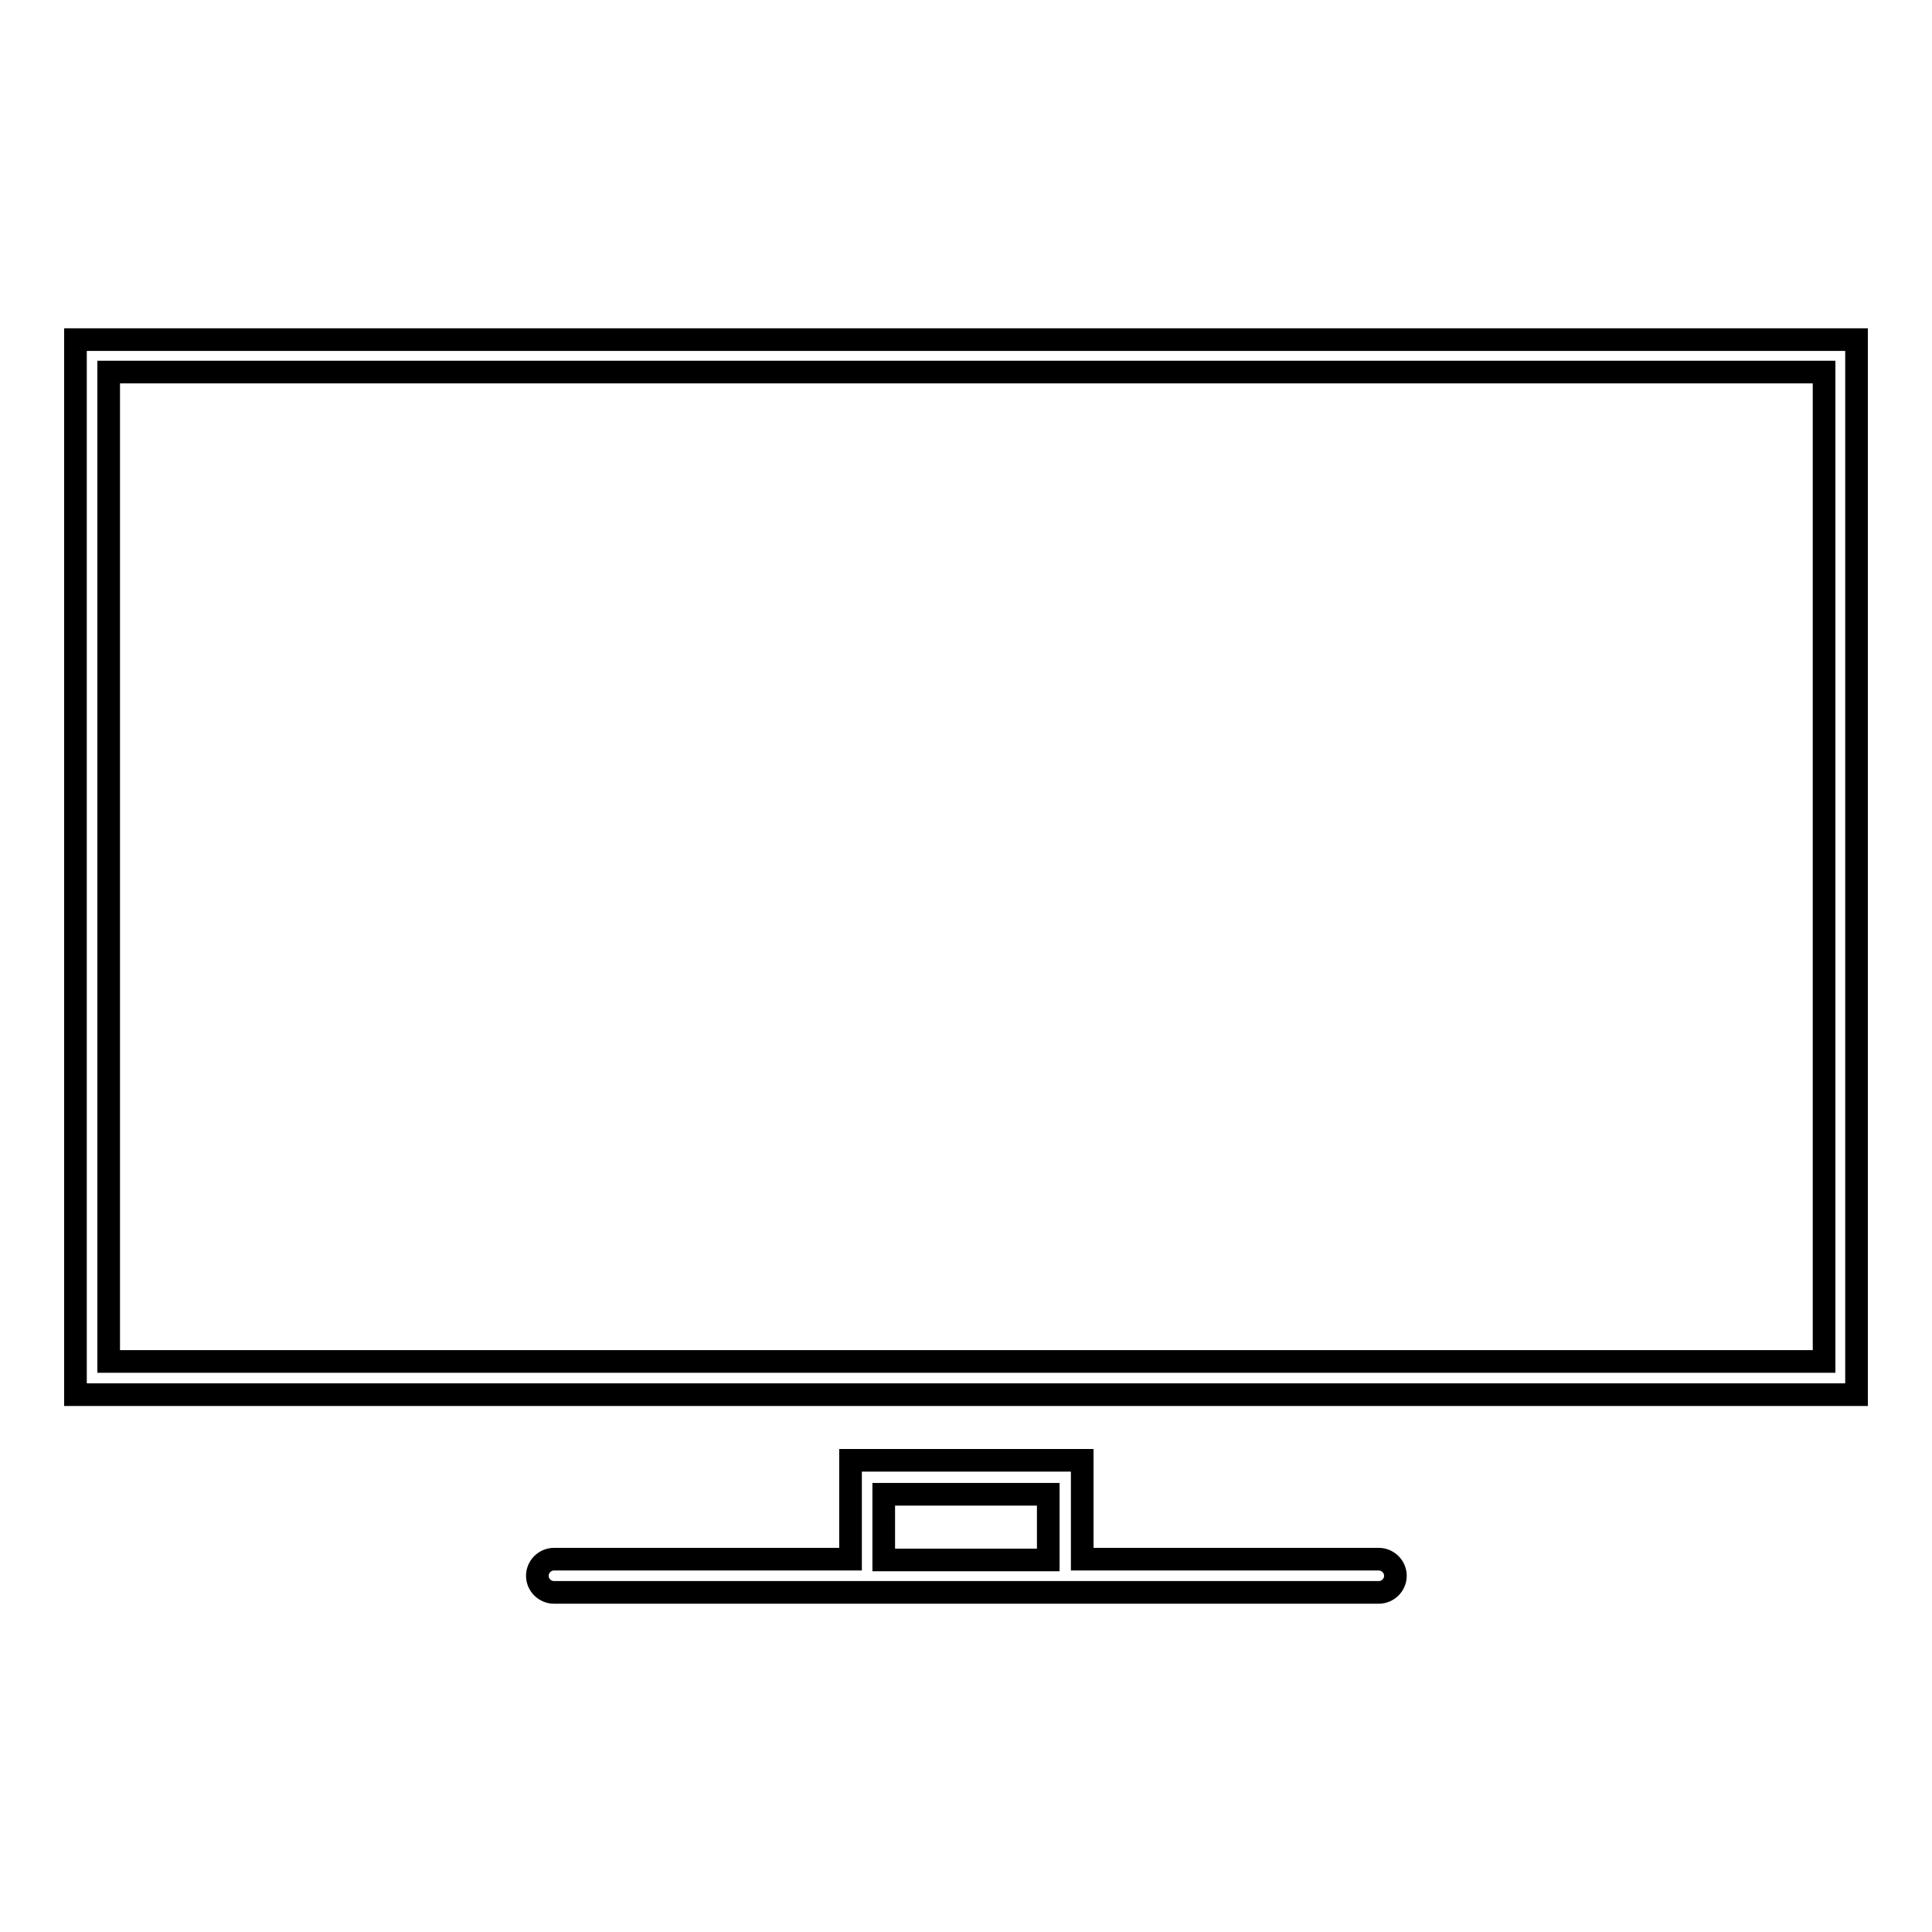
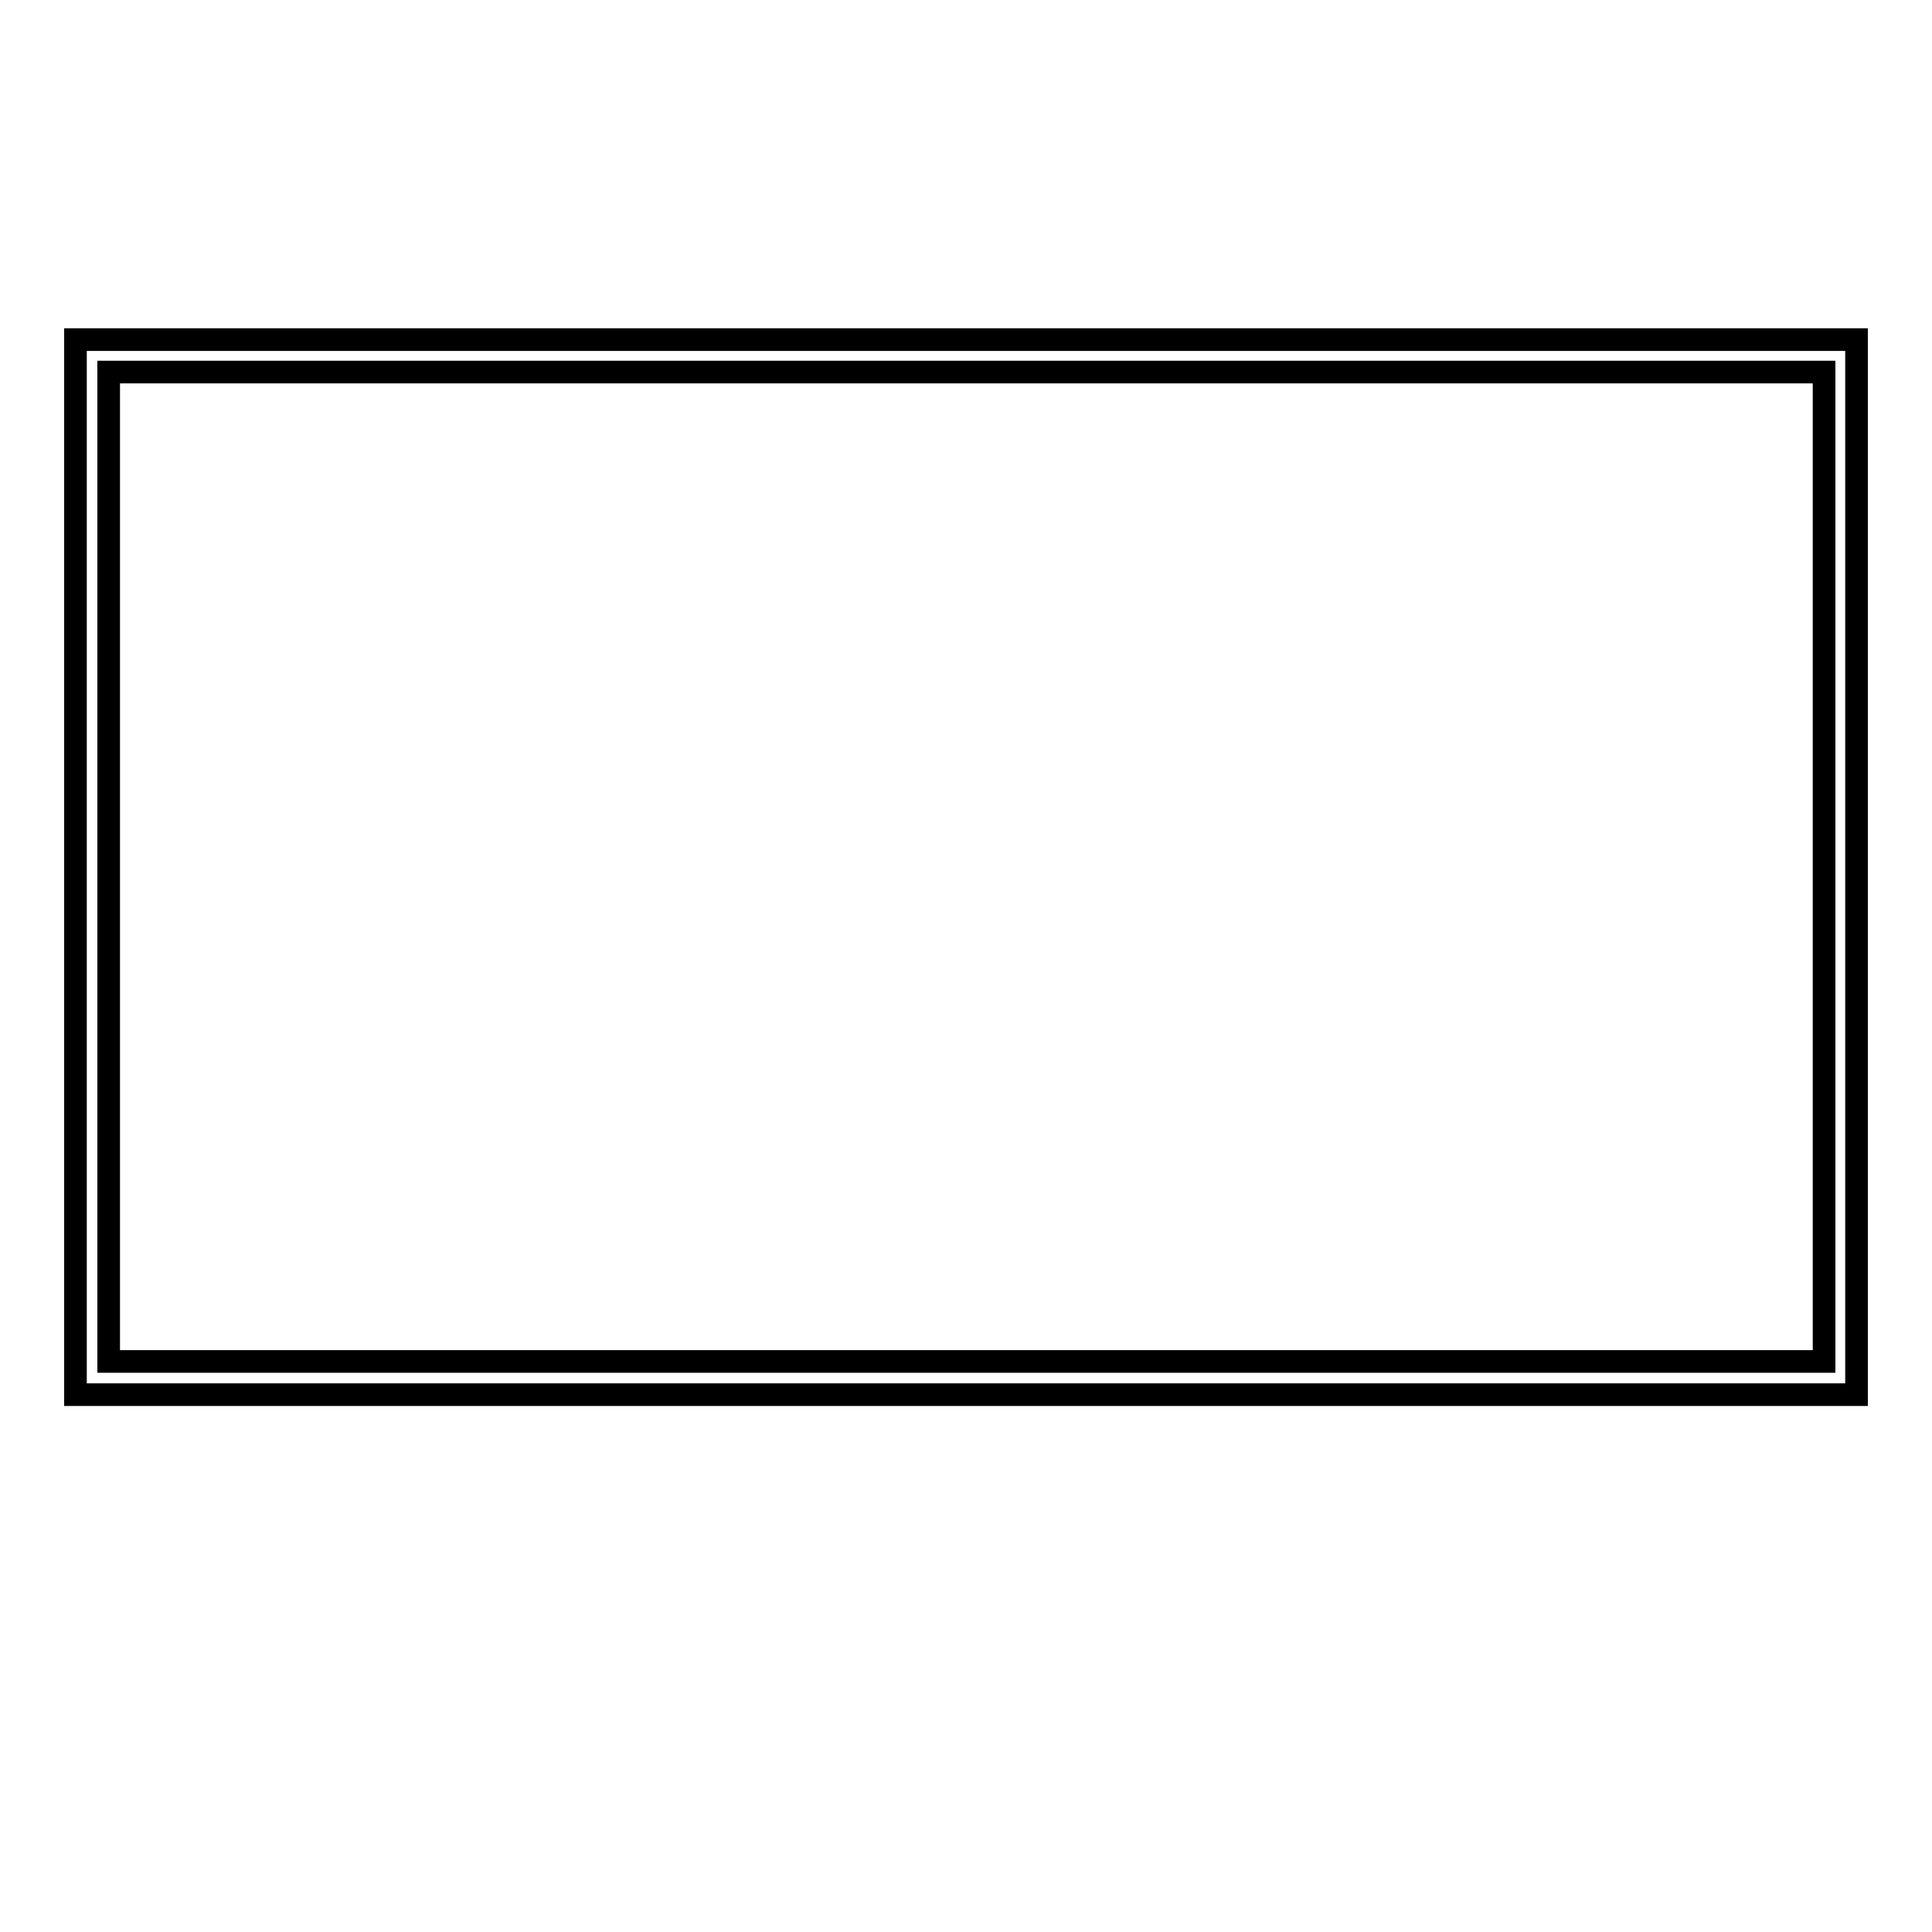
<svg xmlns="http://www.w3.org/2000/svg" version="1.1" x="0px" y="0px" viewBox="0 0 256 256" enable-background="new 0 0 256 256" xml:space="preserve">
  <g>
    <g>
-       <path stroke-width="3" fill-opacity="0" stroke="#000000" d="M112.7,193.5v13.1H73.4c-1.2,0-2.2,1-2.2,2.2c0,1.2,1,2.2,2.2,2.2h109.3c1.2,0,2.2-1,2.2-2.2c0-1.2-1-2.2-2.2-2.2h-39.3v-13.1H112.7z M138.9,206.7h-21.8v-8.7h21.8V206.7z" />
      <path stroke-width="3" fill-opacity="0" stroke="#000000" d="M10,184.8h236V45H10V184.8z M14.4,49.3h227.3v131.1H14.4V49.3z" />
    </g>
  </g>
</svg>